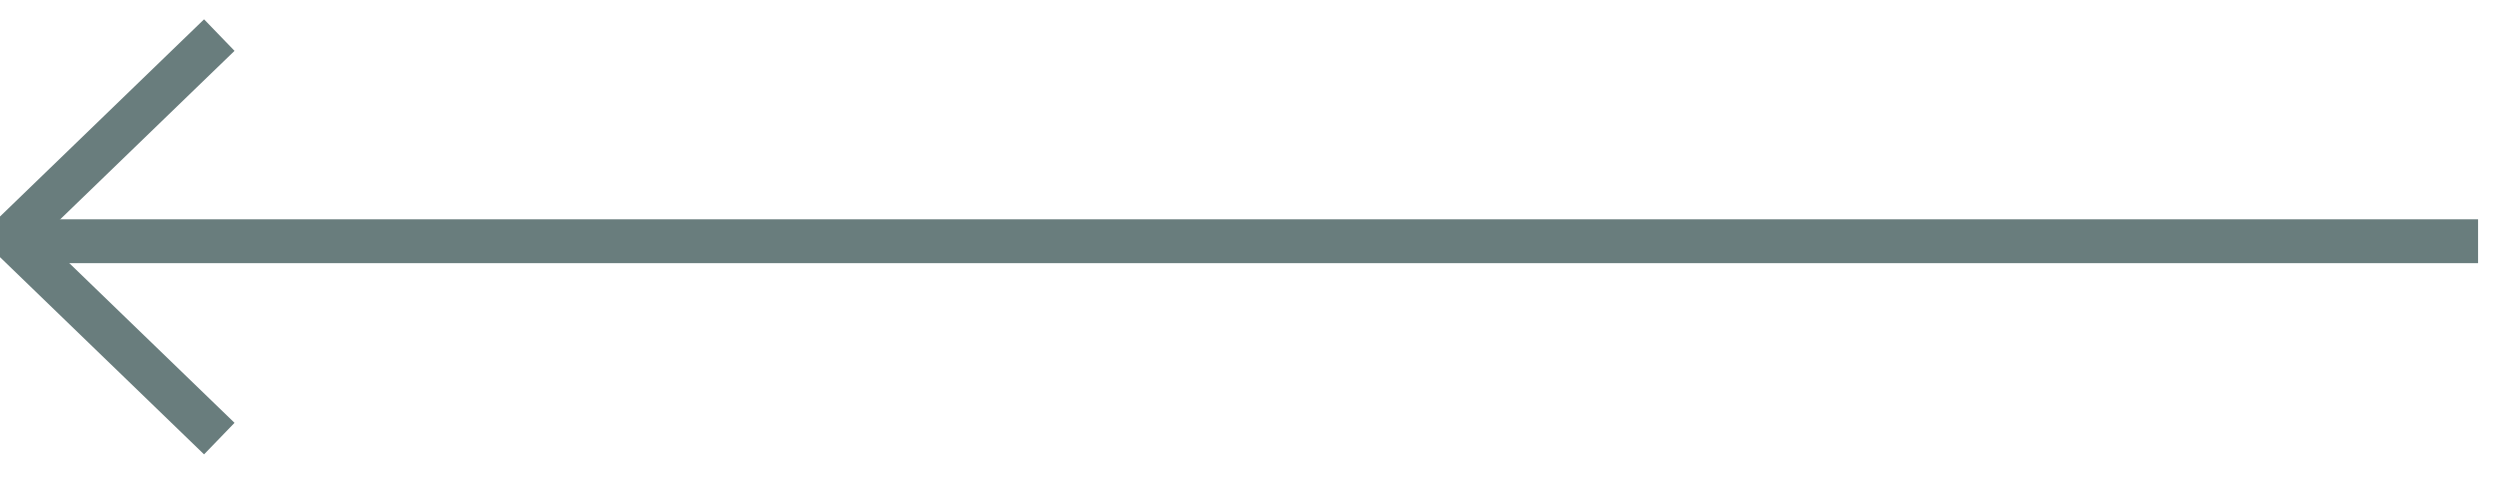
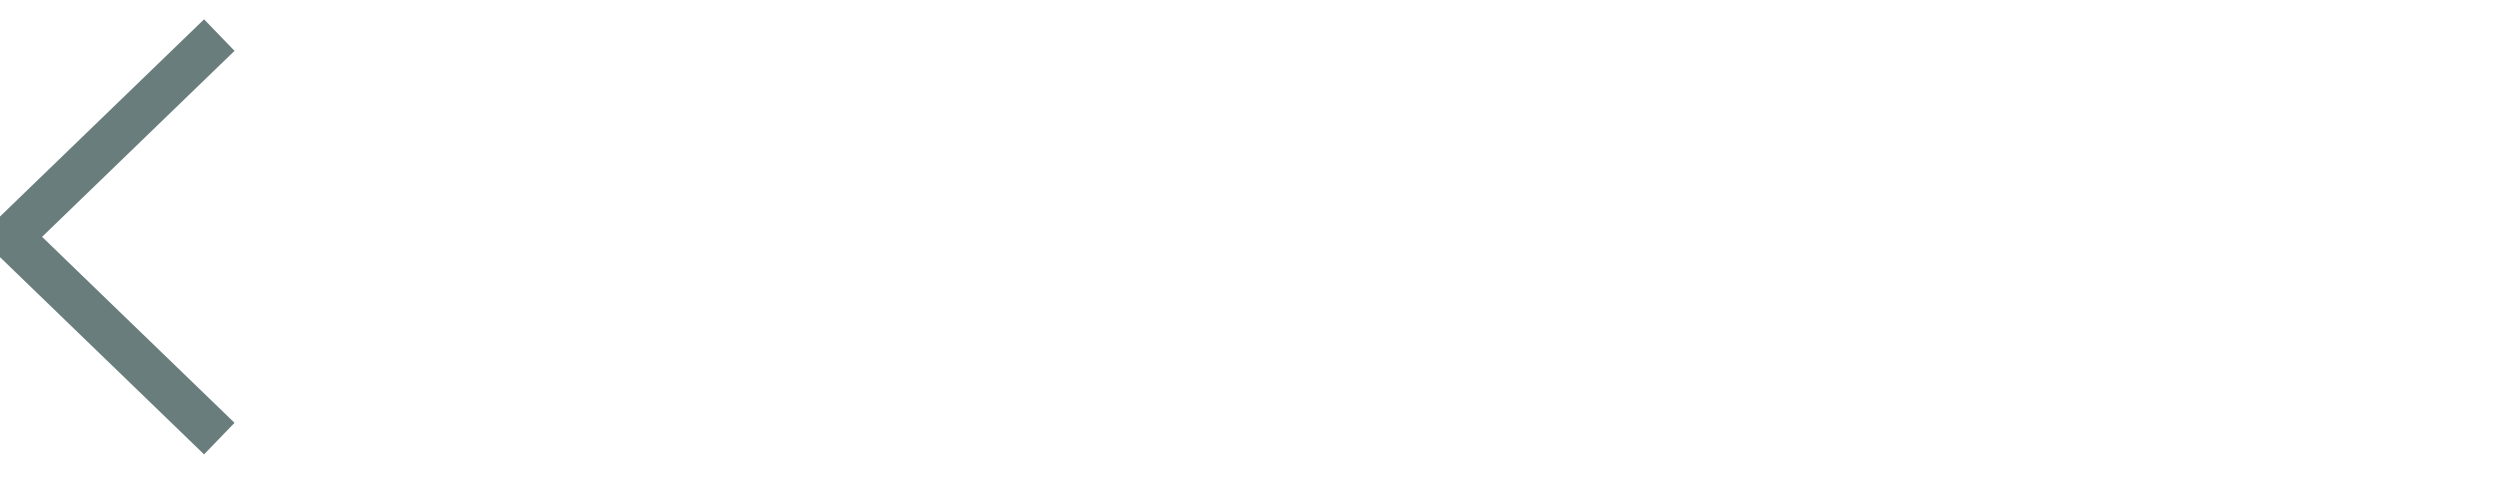
<svg xmlns="http://www.w3.org/2000/svg" width="57" height="11" viewBox="0 0 57 11" version="1.1">
  <g stroke="none" stroke-width="1" fill="none" fill-rule="evenodd">
    <g transform="translate(-42, -2263)" stroke="#697D7D">
      <g transform="translate(41, 1980)">
        <g transform="translate(28.5, 288) scale(-1, 1) translate(-28.5, -288) translate(0, 283)">
          <polyline id="Page-1" transform="translate(54, 5) rotate(-90) translate(-54, -5) " points="49 2 53.6 6.76 58.2 2" />
-           <path d="M0 5.5L55 5.5" id="Line-Copy" stroke-linecap="square" />
        </g>
      </g>
    </g>
  </g>
</svg>